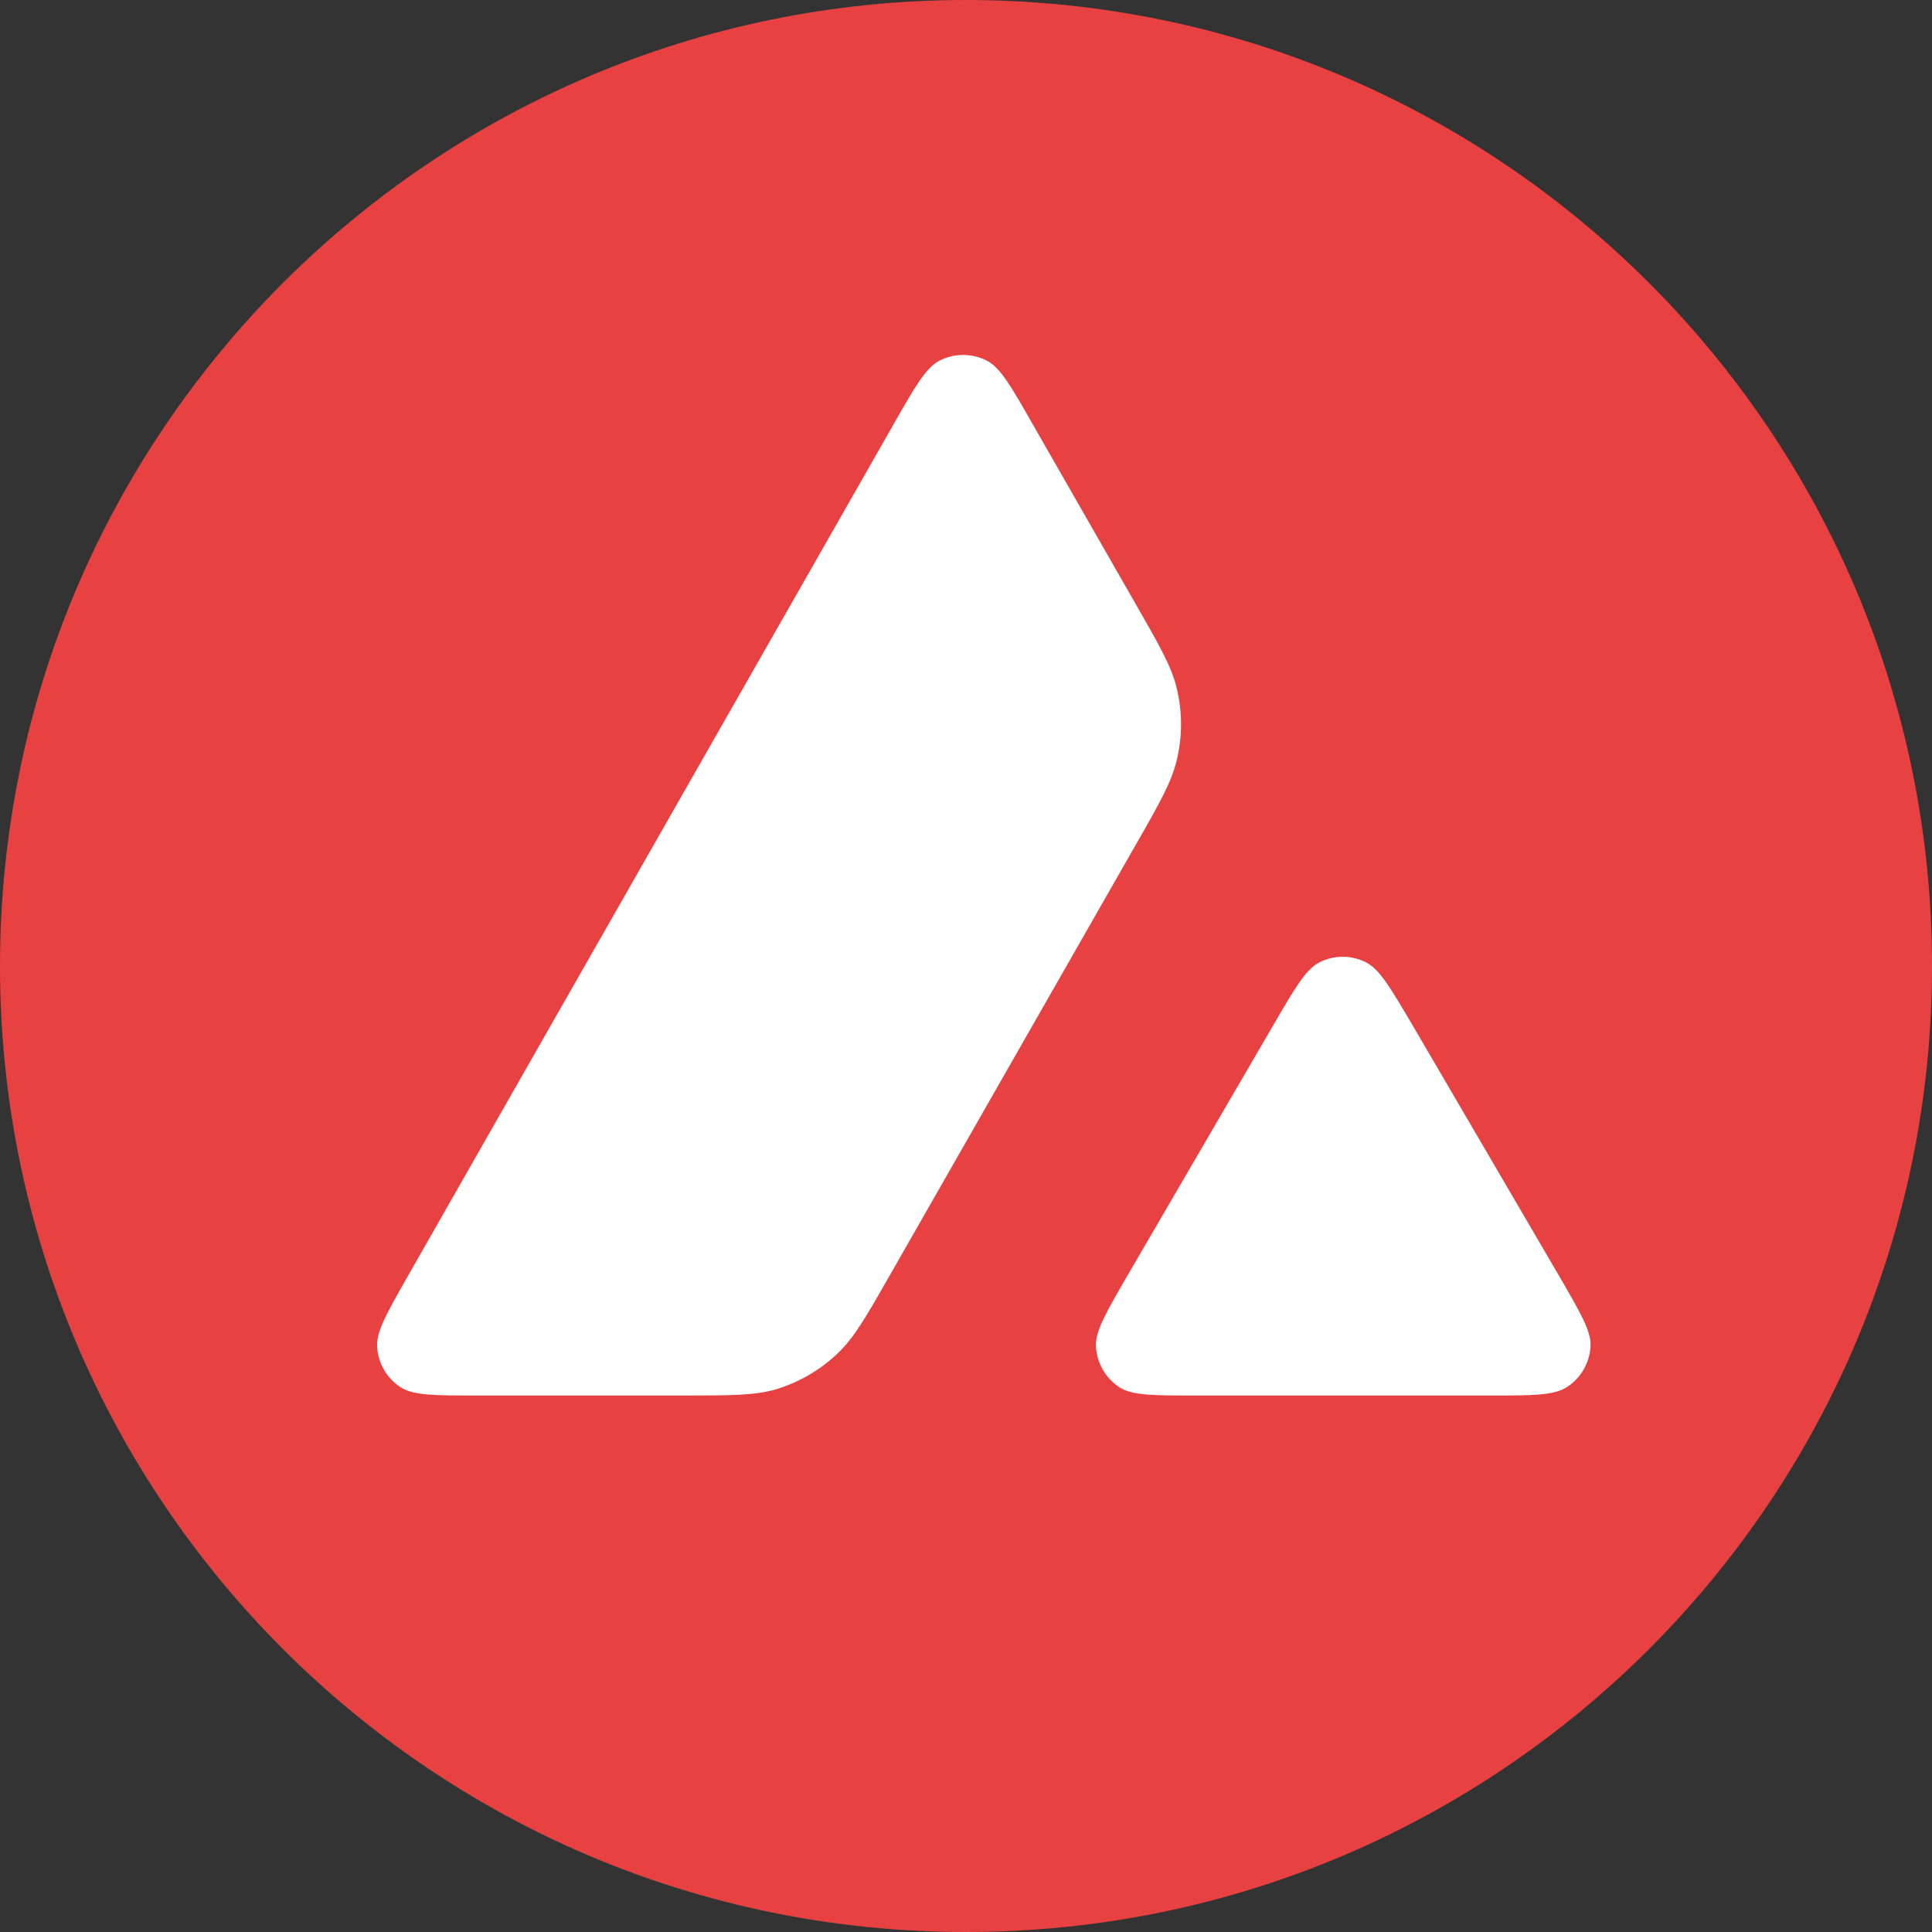
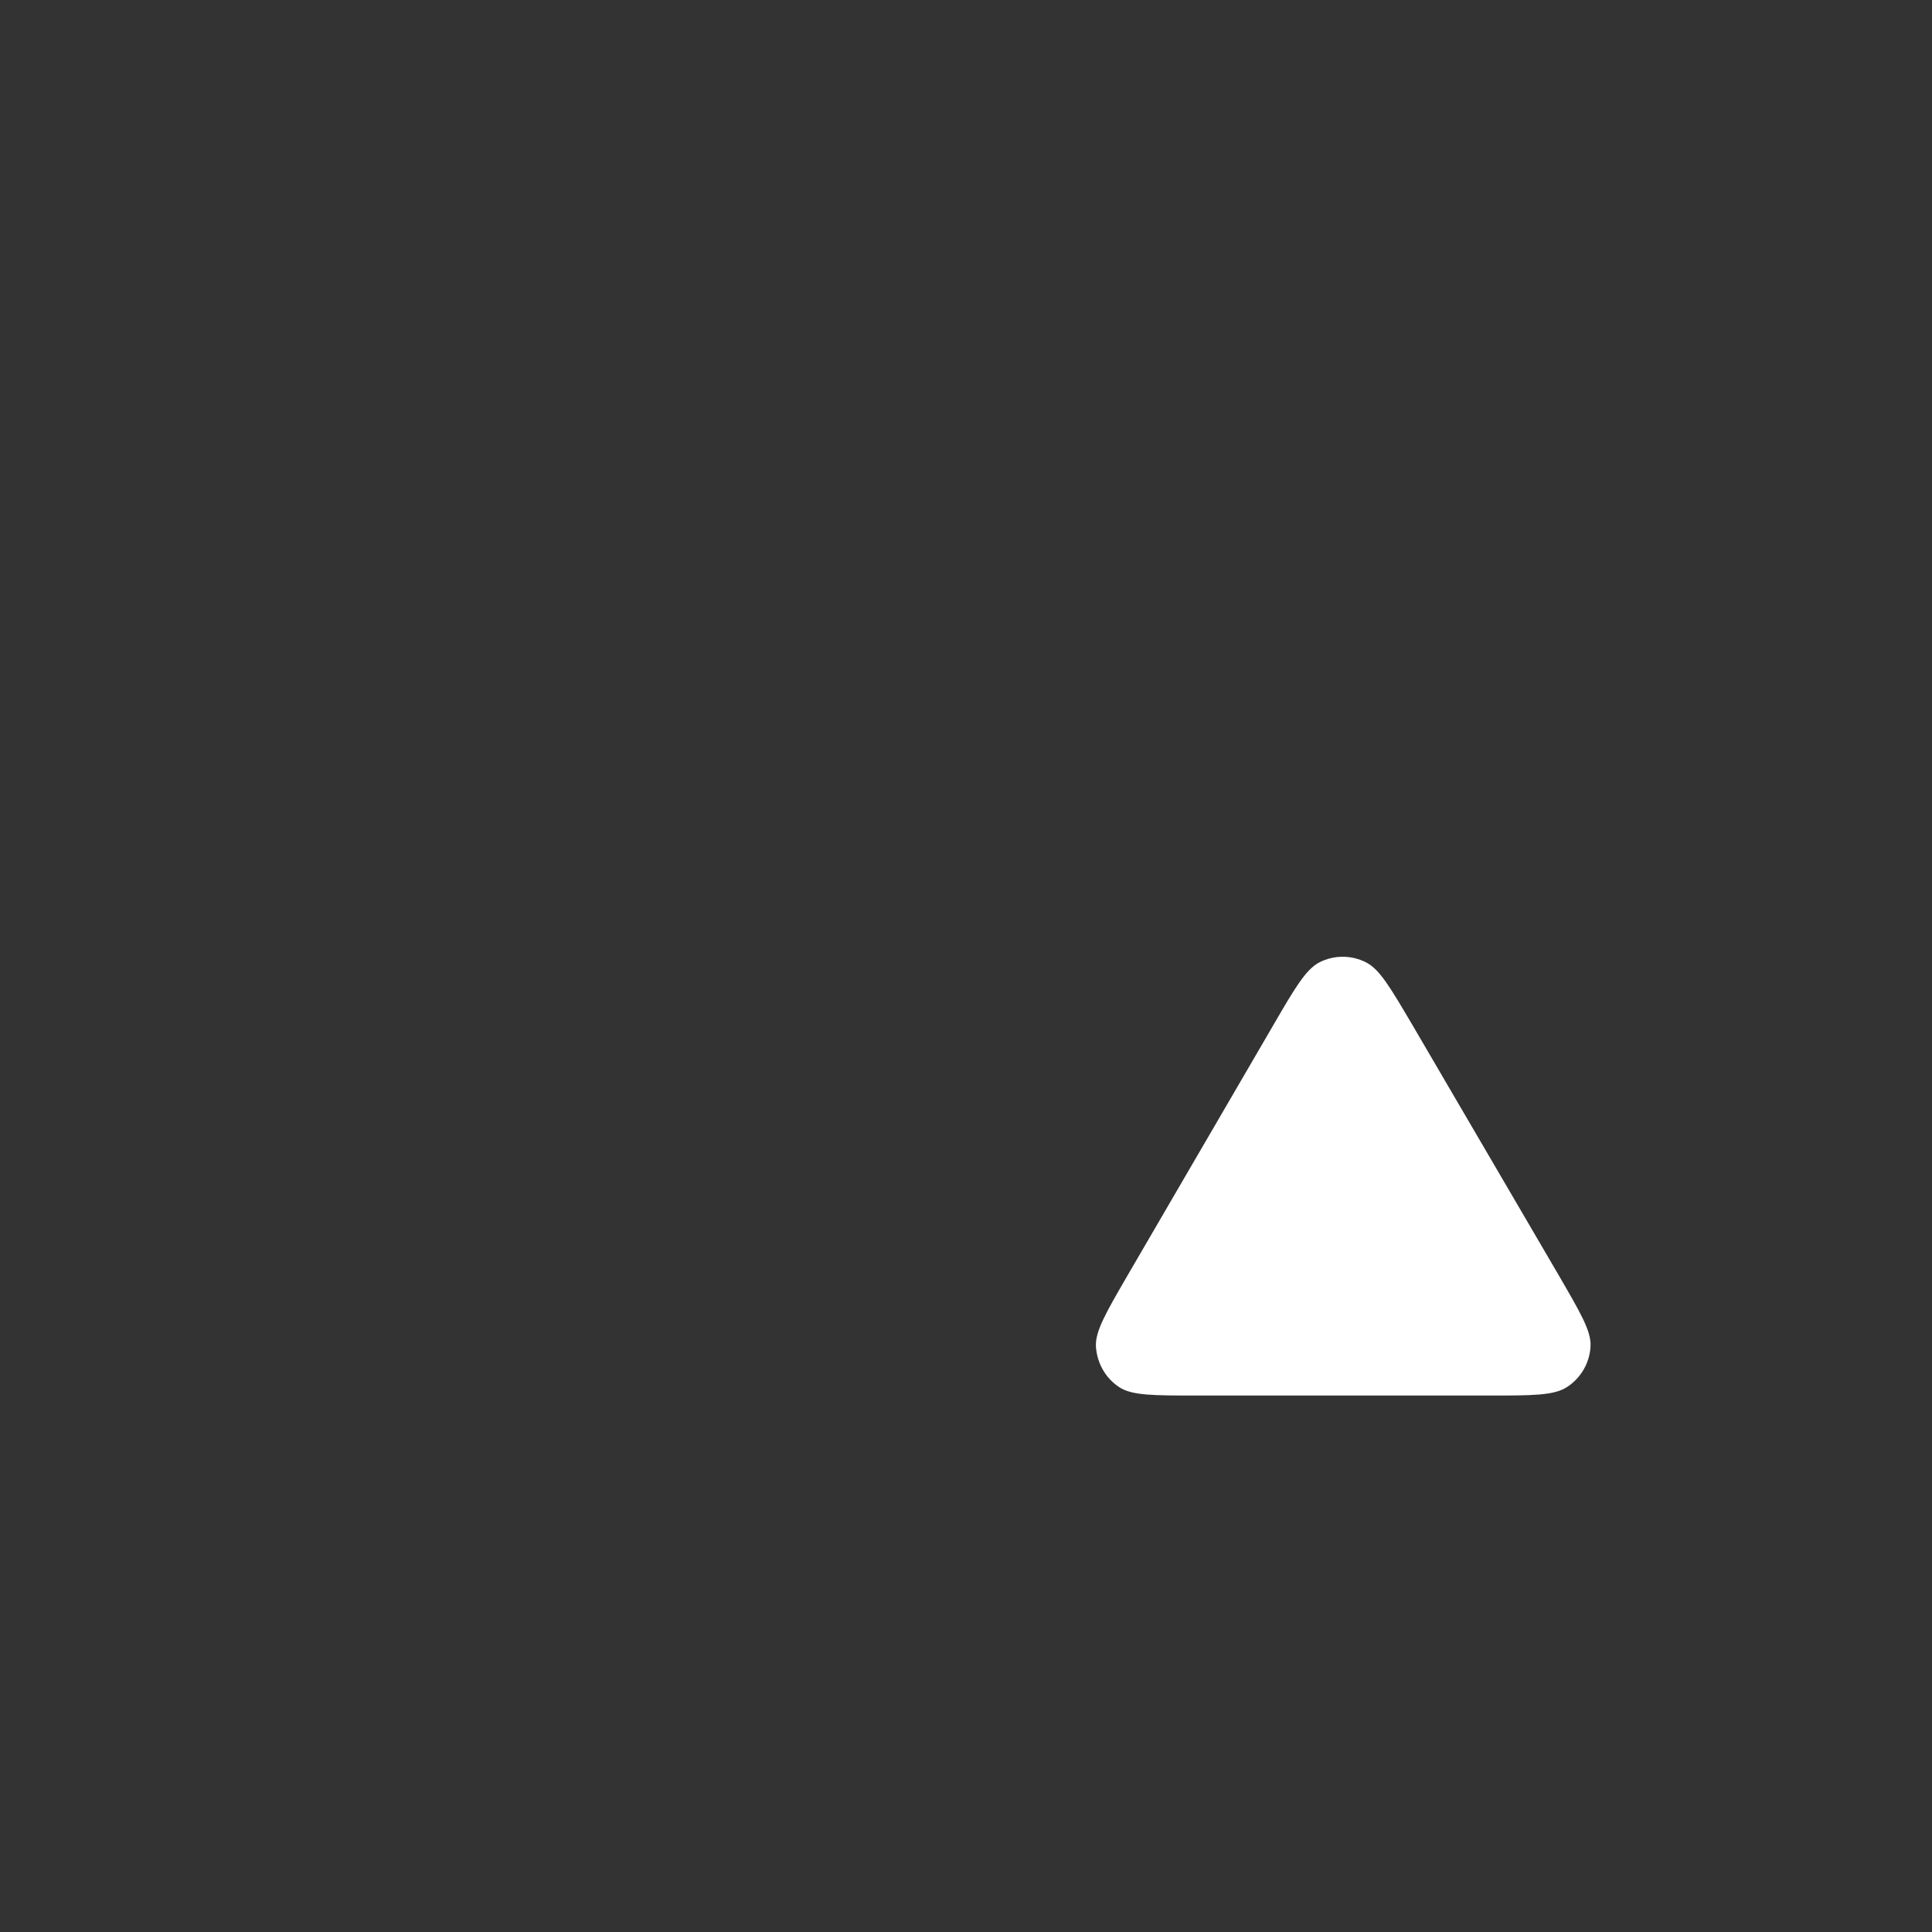
<svg xmlns="http://www.w3.org/2000/svg" viewBox="0 0 93 93" fill="none">
  <rect x="0" y="0" width="93" height="93" fill="#333333" stroke="none" />
-   <path d="M46.5 93C72.181 93 93 72.181 93 46.5C93 20.819 72.181 0 46.5 0C20.819 0 0 20.819 0 46.5C0 72.181 20.819 93 46.5 93Z" fill="#E84142" />
-   <path d="M32.811 67.176H22.989C20.925 67.176 19.905 67.176 19.284 66.778C18.612 66.343 18.202 65.622 18.152 64.826C18.115 64.093 18.625 63.197 19.644 61.407L43.019 20.415C44.051 18.6 44.573 17.692 45.232 17.356C45.94 16.996 46.786 16.996 47.495 17.356C48.154 17.692 48.676 18.6 49.708 20.415L54.693 29.118C55.825 31.095 56.397 32.09 56.645 33.134C56.919 34.265 56.919 35.459 56.645 36.59C56.397 37.635 55.837 38.63 54.706 40.606L42.844 61.37C41.701 63.371 41.129 64.379 40.333 65.137C39.475 65.958 38.443 66.554 37.312 66.89C36.28 67.176 35.124 67.176 32.811 67.176Z" fill="white" />
  <path d="M71.689 67.177H57.615C55.539 67.177 54.495 67.177 53.885 66.779C53.214 66.344 52.804 65.61 52.754 64.814C52.717 64.081 53.239 63.185 54.283 61.383L61.308 49.322C62.34 47.544 62.862 46.662 63.508 46.326C64.217 45.965 65.05 45.965 65.759 46.326C66.418 46.662 66.928 47.544 67.972 49.31L75.022 61.37C76.066 63.173 76.601 64.068 76.563 64.802C76.526 65.597 76.103 66.331 75.432 66.766C74.81 67.177 73.766 67.177 71.689 67.177Z" fill="white" />
</svg>